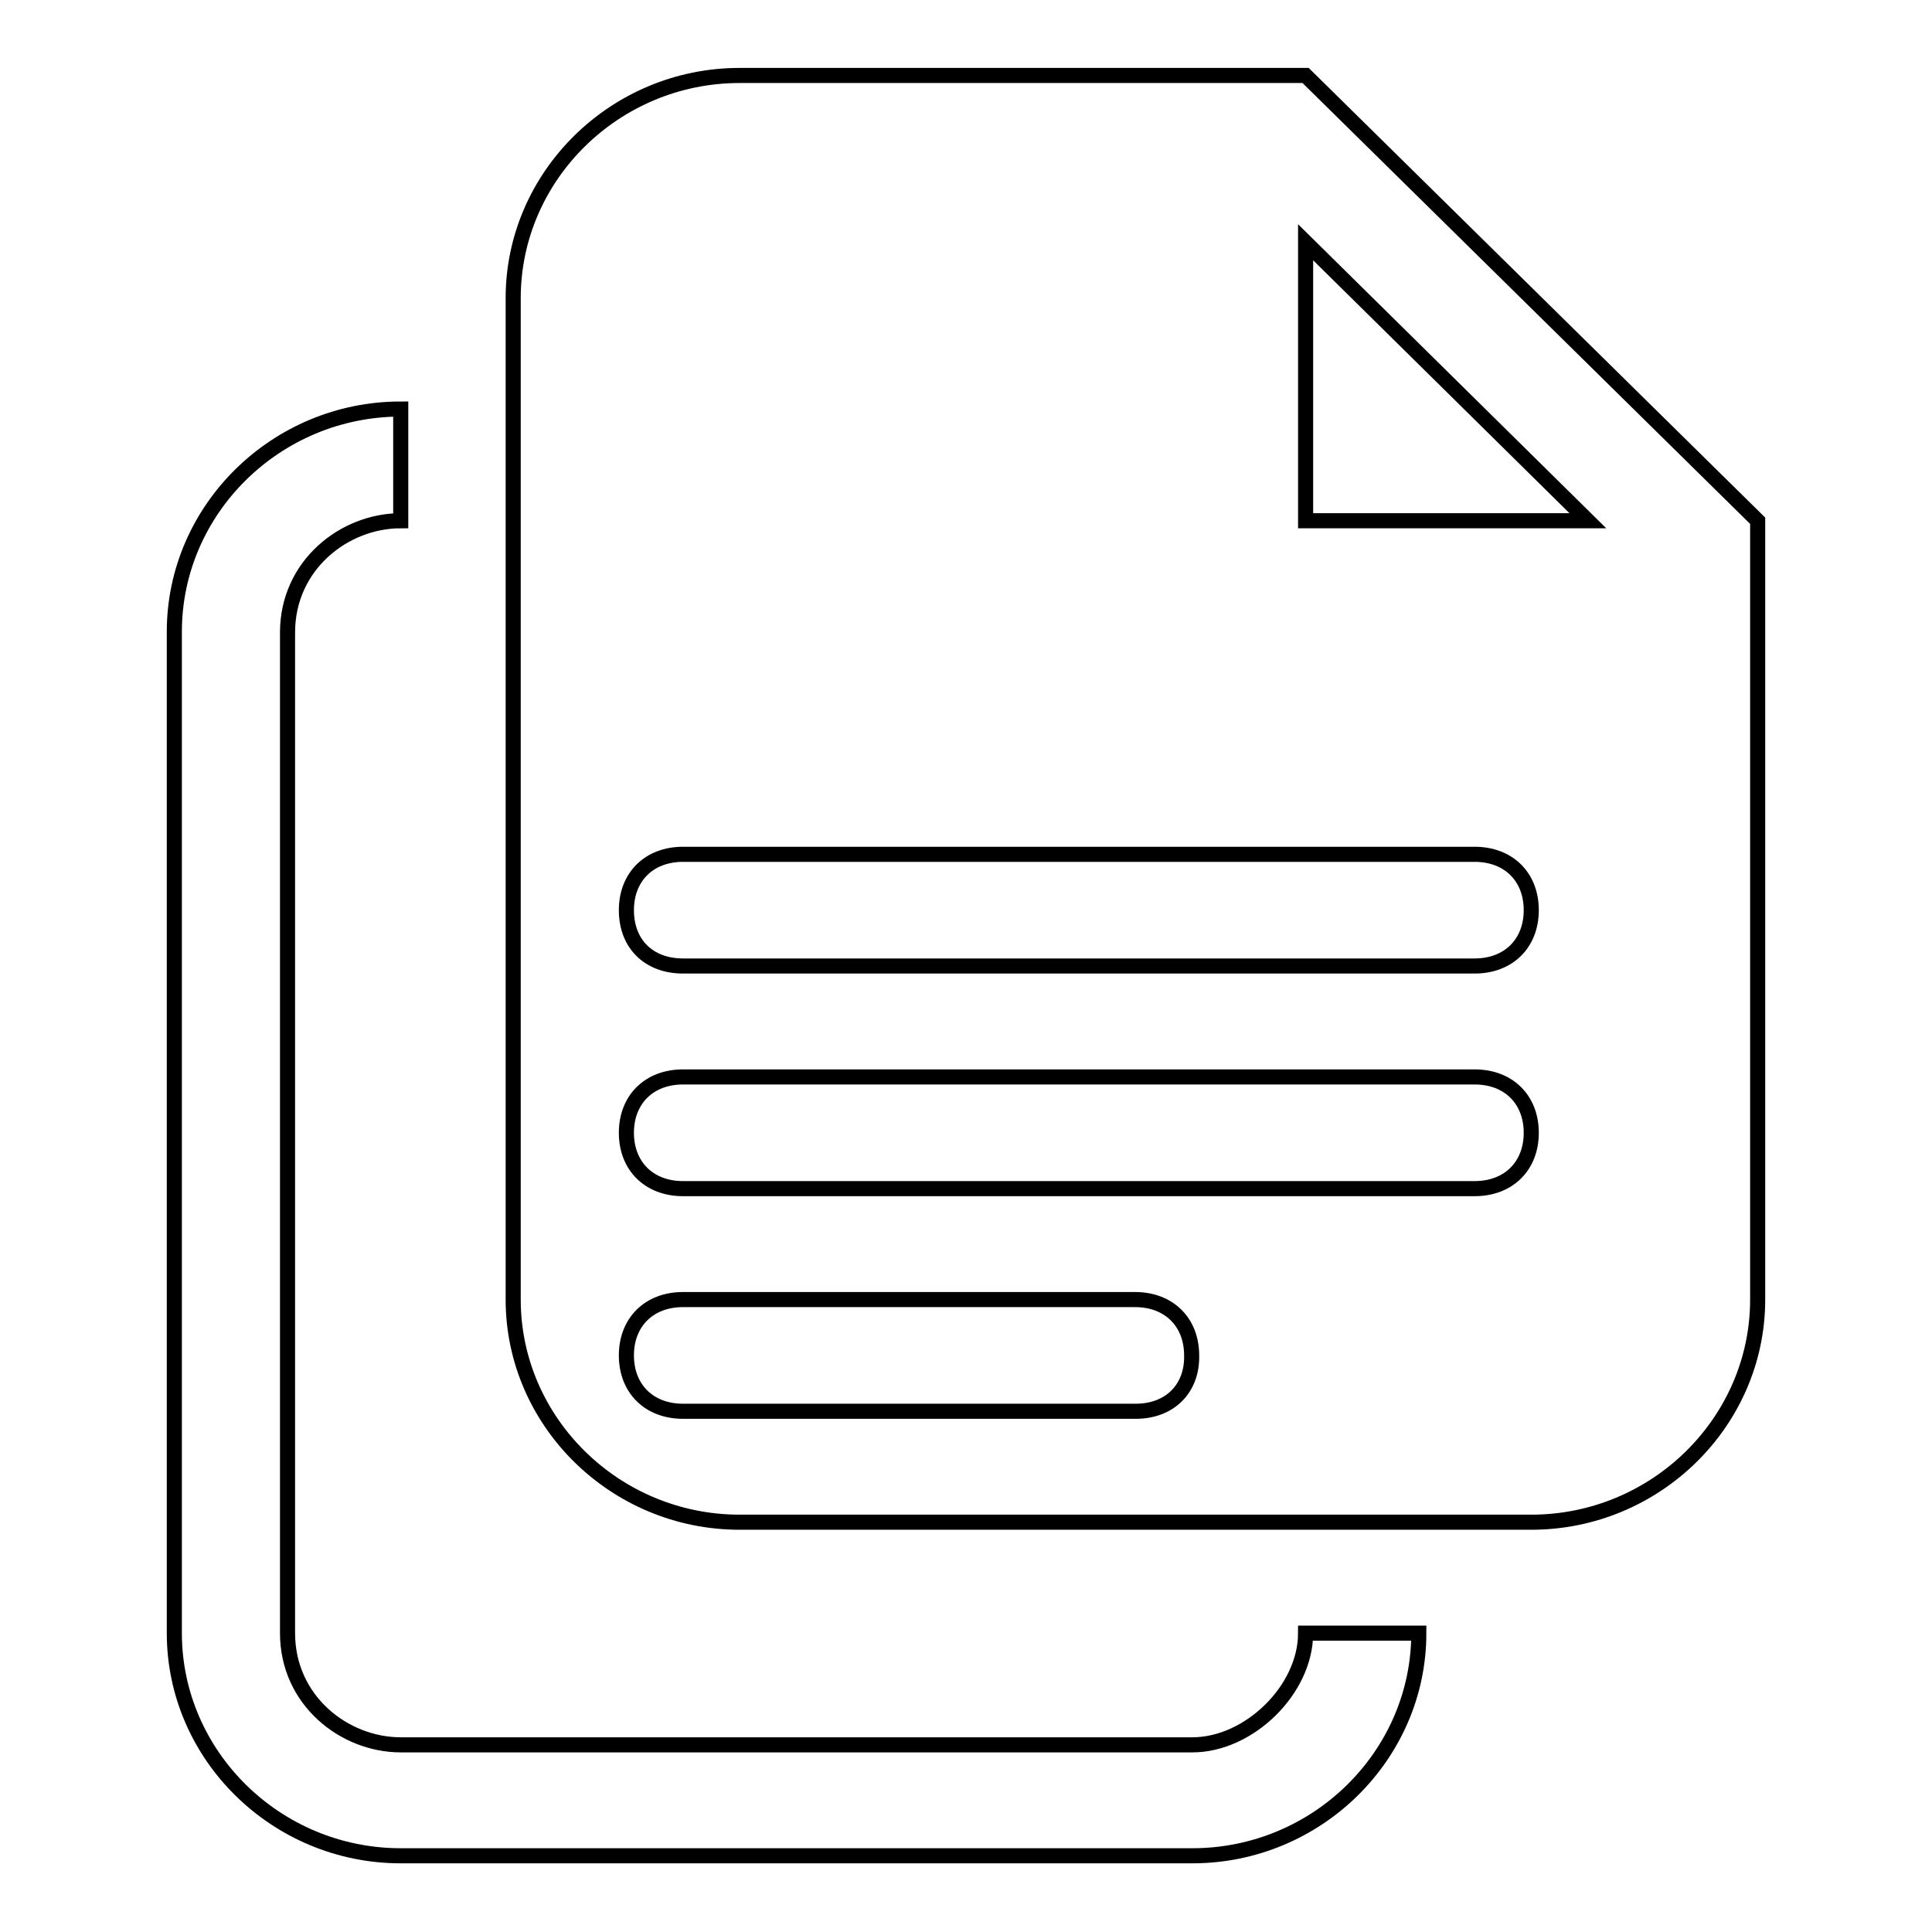
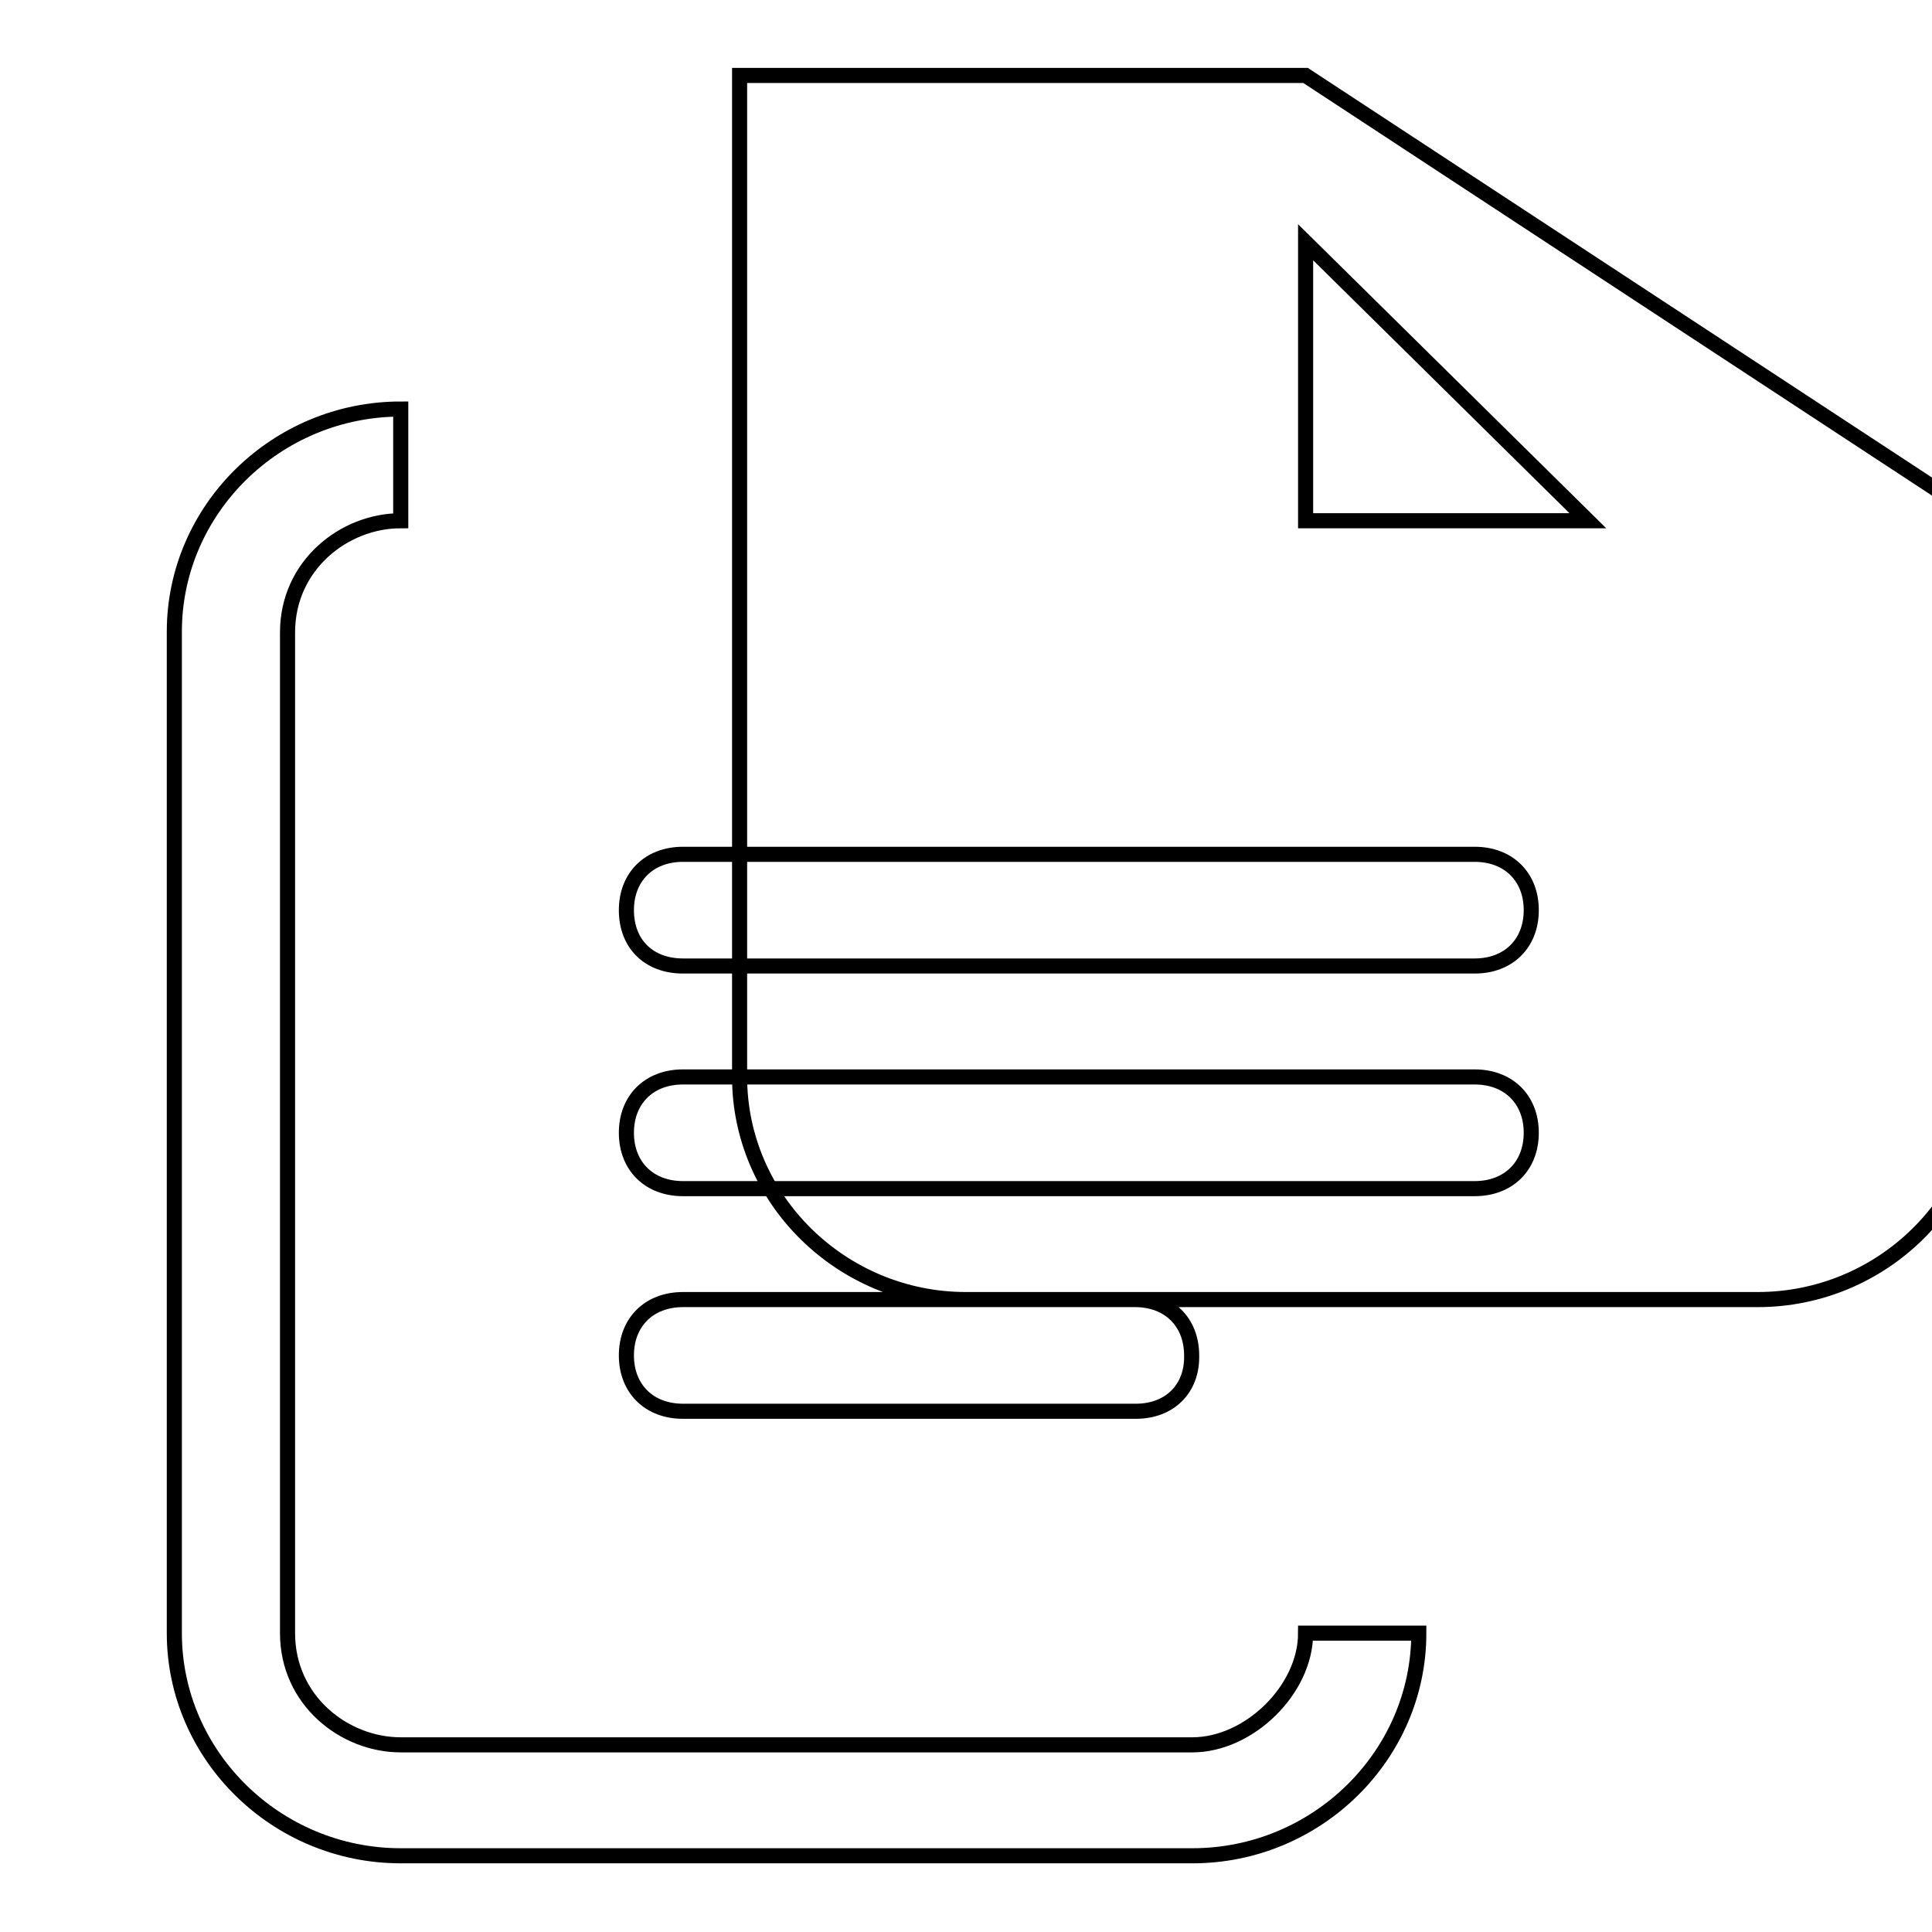
<svg xmlns="http://www.w3.org/2000/svg" version="1.1" x="0px" y="0px" viewBox="0 0 256 256" enable-background="new 0 0 256 256" xml:space="preserve">
  <g>
-     <path stroke-width="2" fill-opacity="0" stroke="#000000" d="M158,231.2H53.1c-7.5,0-15-5.9-15-14.8V83.8c0-8.9,7.5-14.8,15-14.8V54.2c-16.5,0-30,13.3-30,29.5v132.7 c0,16.2,13.5,29.5,30,29.5H158c16.5,0,30-13.3,30-29.5h-15C173,223.9,165.5,231.2,158,231.2L158,231.2z M173,10H98 c-16.5,0-30,13.3-30,29.5v132.7c0,16.2,13.5,29.5,30,29.5h104.9c16.5,0,30-13.3,30-29.5V69L173,10L173,10z M150.5,187H90.5 c-4.5,0-7.5-3-7.5-7.4c0-4.4,3-7.4,7.5-7.4h59.9c4.5,0,7.5,3,7.5,7.4C158,184,155,187,150.5,187L150.5,187z M195.4,157.5H90.5 c-4.5,0-7.5-3-7.5-7.4c0-4.4,3-7.4,7.5-7.4h104.9c4.5,0,7.5,3,7.5,7.4C202.9,154.5,199.9,157.5,195.4,157.5L195.4,157.5z  M195.4,128H90.5c-4.5,0-7.5-2.9-7.5-7.4c0-4.4,3-7.4,7.5-7.4h104.9c4.5,0,7.5,3,7.5,7.4C202.9,125,199.9,128,195.4,128L195.4,128z  M173,69V32.1L210.4,69H173L173,69z" />
+     <path stroke-width="2" fill-opacity="0" stroke="#000000" d="M158,231.2H53.1c-7.5,0-15-5.9-15-14.8V83.8c0-8.9,7.5-14.8,15-14.8V54.2c-16.5,0-30,13.3-30,29.5v132.7 c0,16.2,13.5,29.5,30,29.5H158c16.5,0,30-13.3,30-29.5h-15C173,223.9,165.5,231.2,158,231.2L158,231.2z M173,10H98 v132.7c0,16.2,13.5,29.5,30,29.5h104.9c16.5,0,30-13.3,30-29.5V69L173,10L173,10z M150.5,187H90.5 c-4.5,0-7.5-3-7.5-7.4c0-4.4,3-7.4,7.5-7.4h59.9c4.5,0,7.5,3,7.5,7.4C158,184,155,187,150.5,187L150.5,187z M195.4,157.5H90.5 c-4.5,0-7.5-3-7.5-7.4c0-4.4,3-7.4,7.5-7.4h104.9c4.5,0,7.5,3,7.5,7.4C202.9,154.5,199.9,157.5,195.4,157.5L195.4,157.5z  M195.4,128H90.5c-4.5,0-7.5-2.9-7.5-7.4c0-4.4,3-7.4,7.5-7.4h104.9c4.5,0,7.5,3,7.5,7.4C202.9,125,199.9,128,195.4,128L195.4,128z  M173,69V32.1L210.4,69H173L173,69z" />
  </g>
</svg>